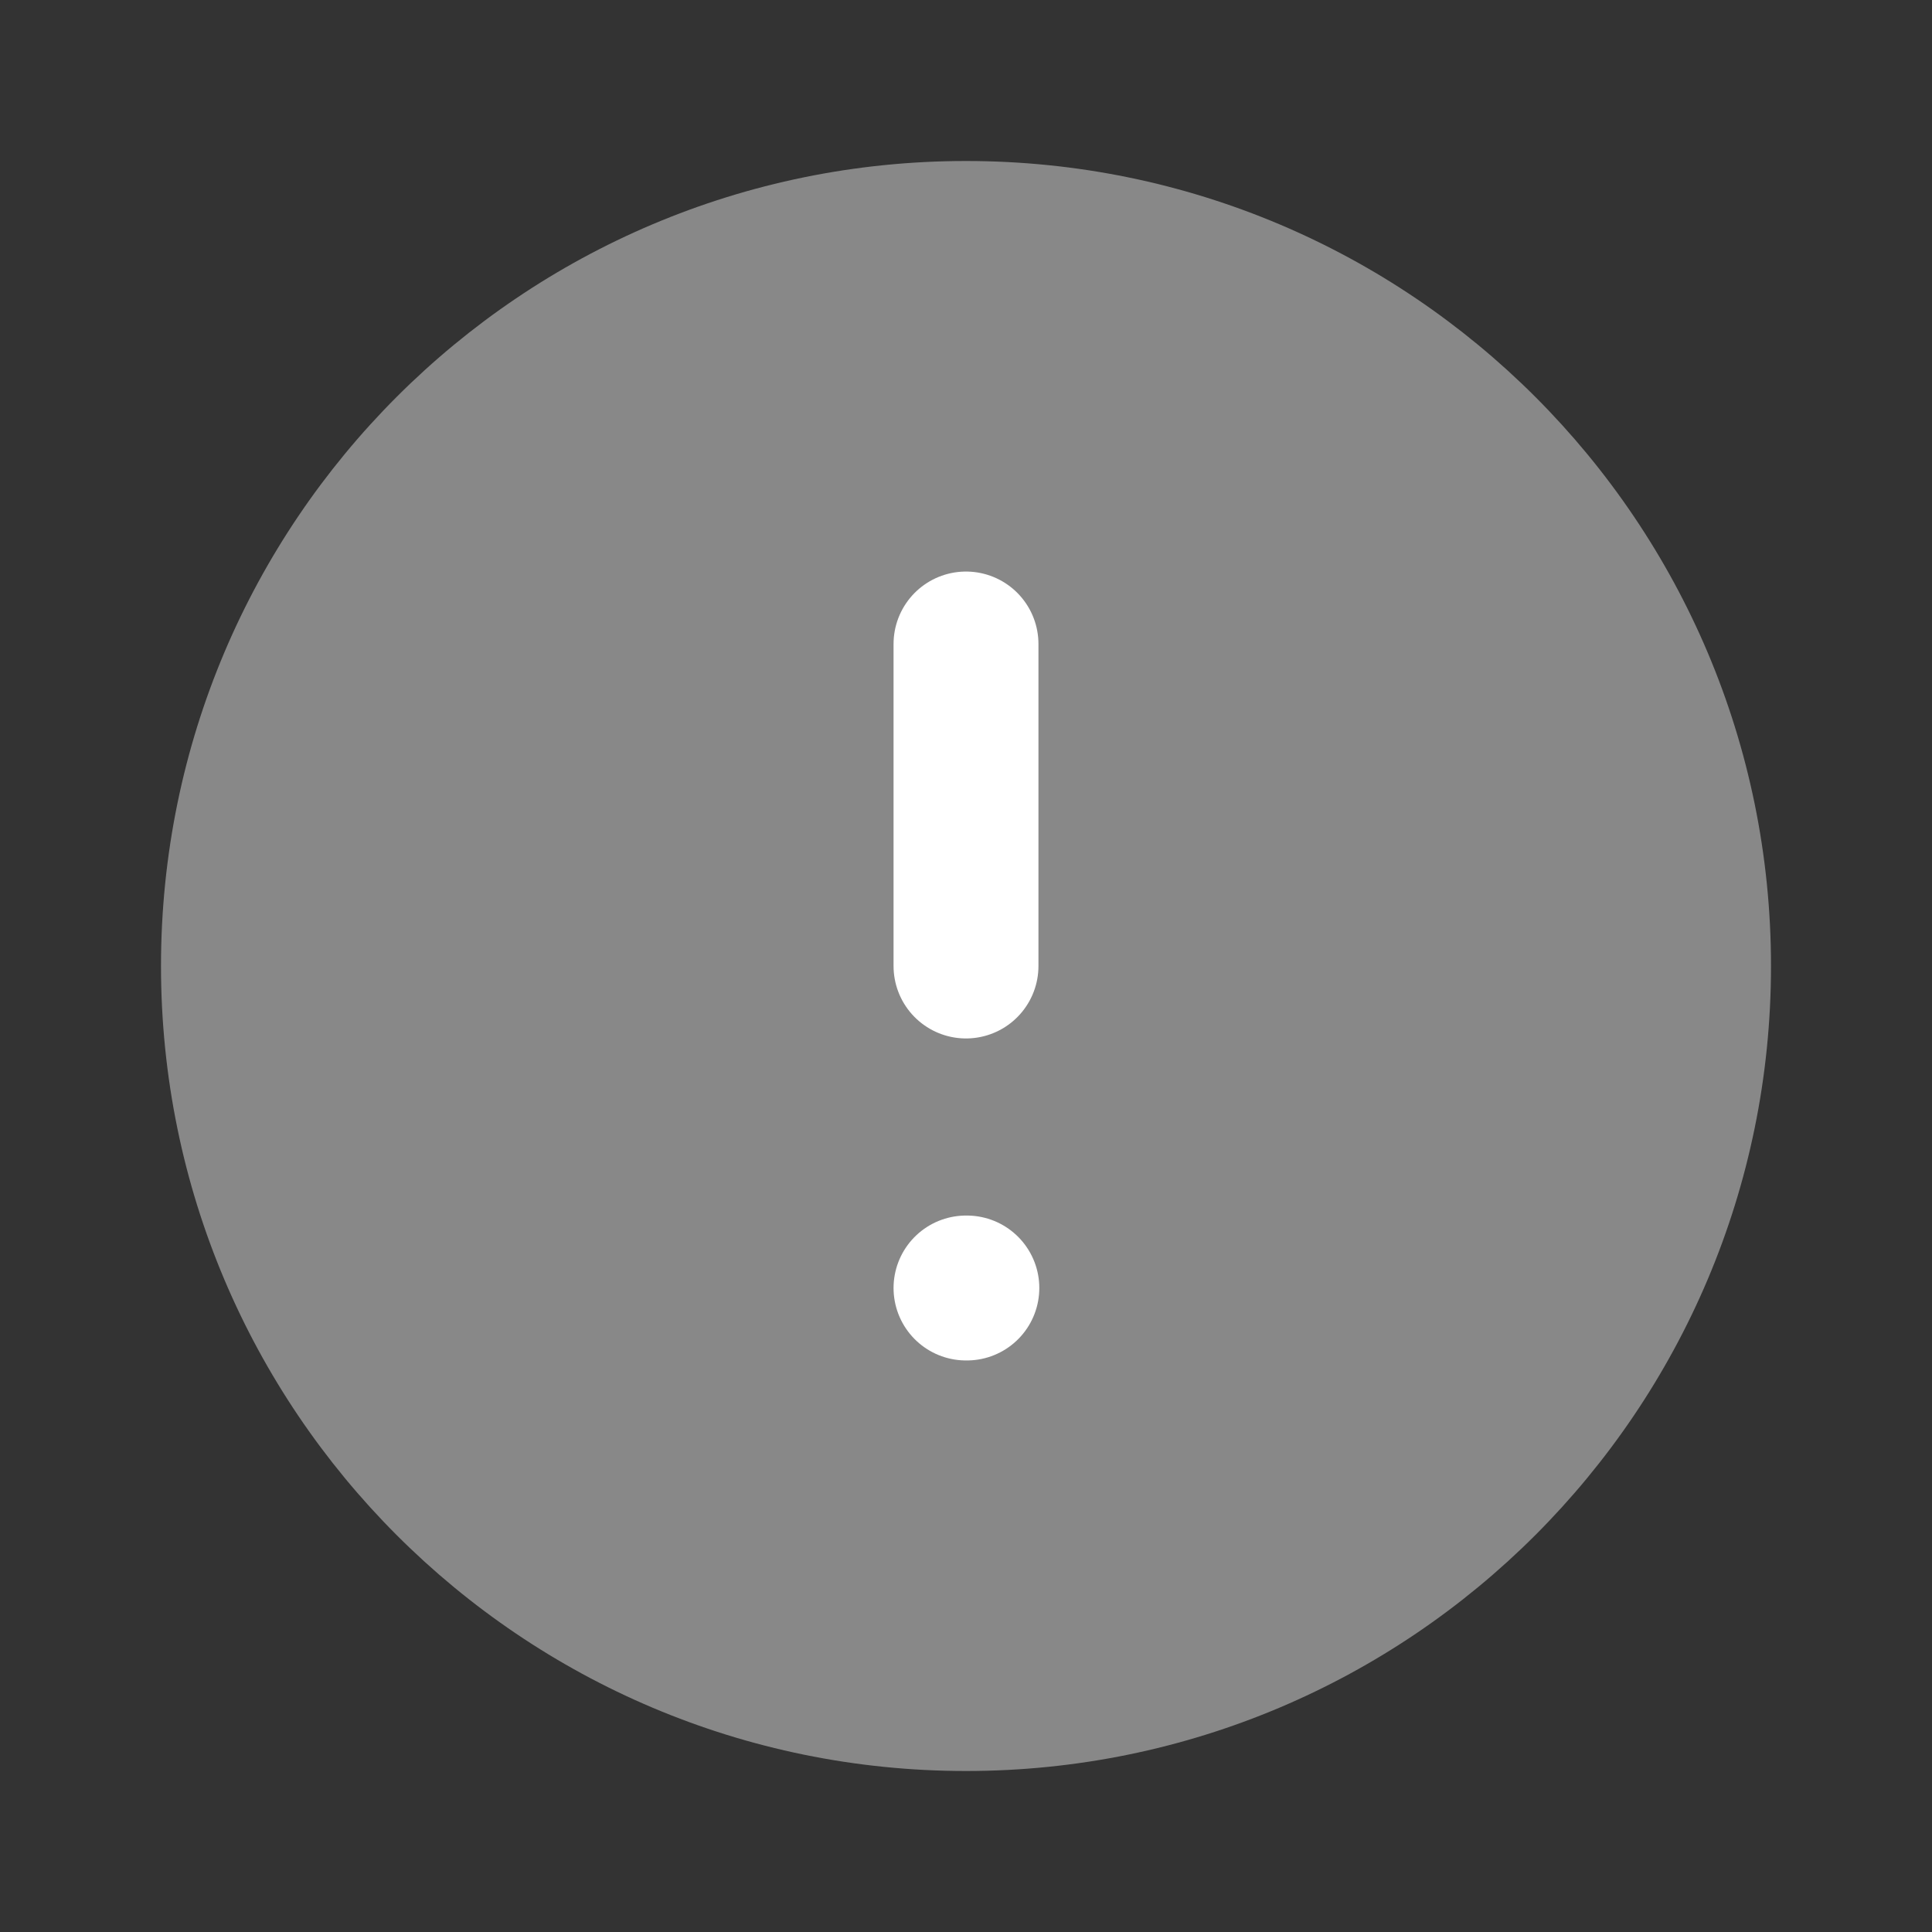
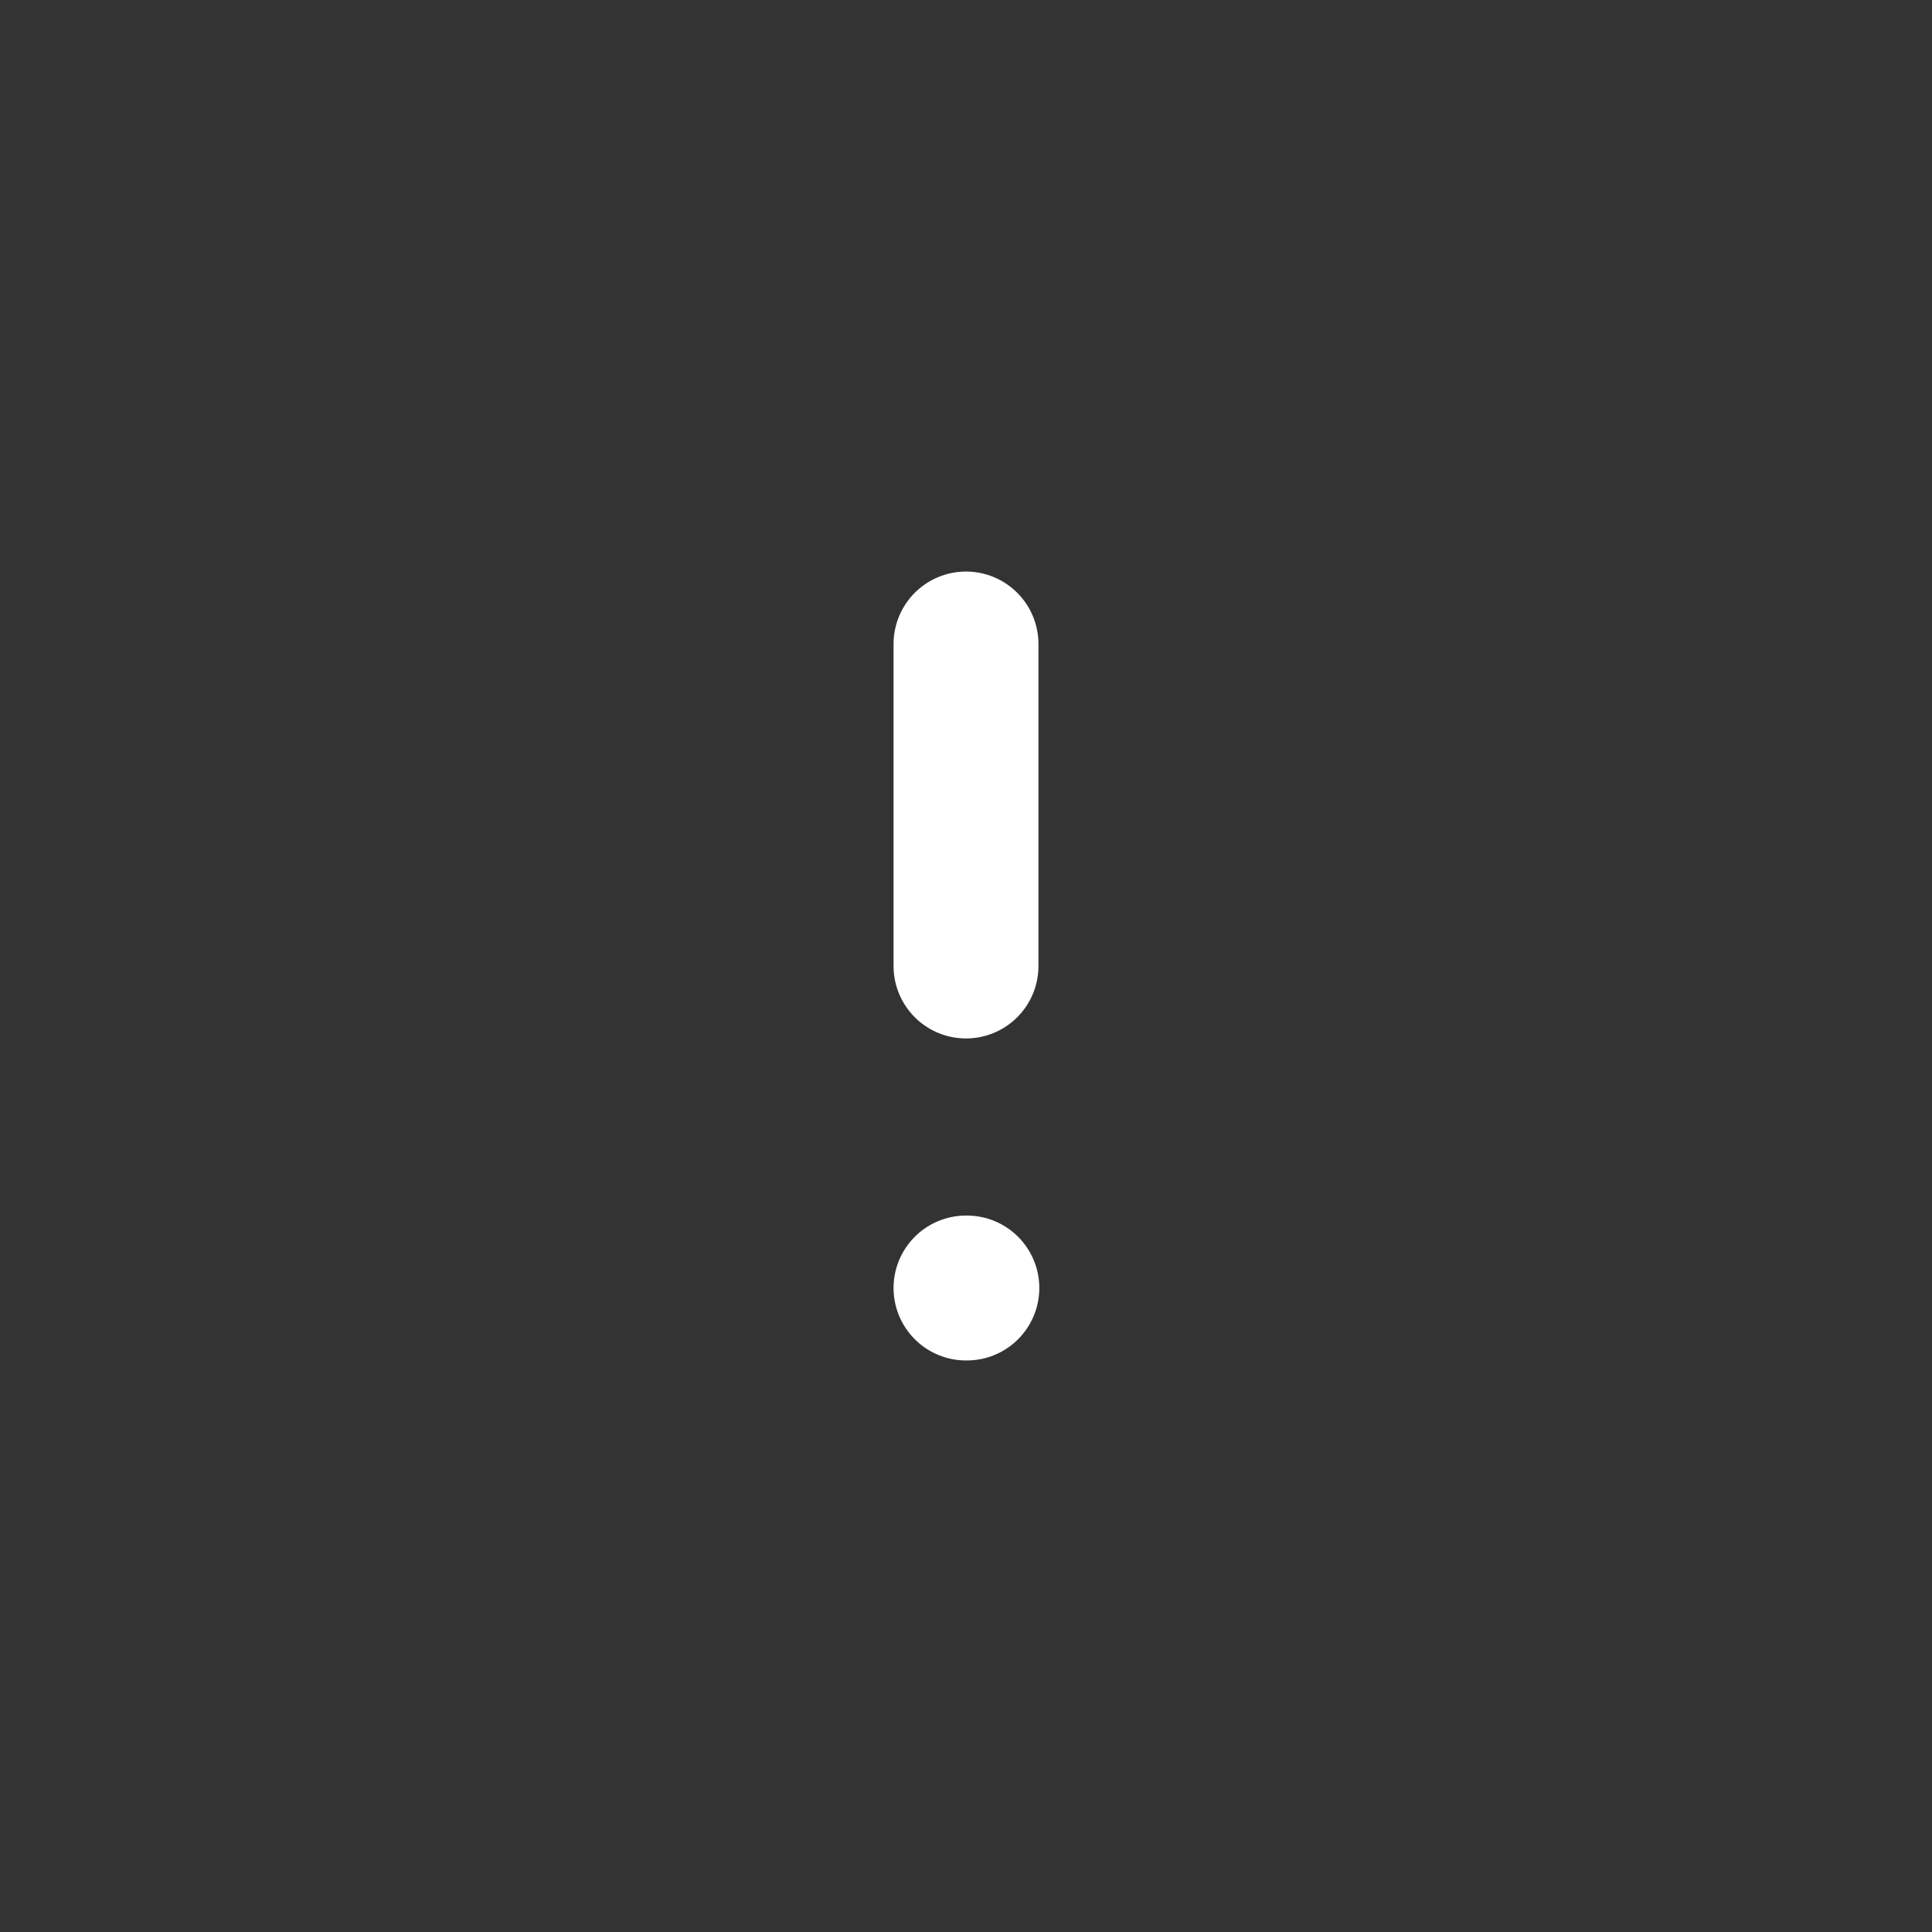
<svg xmlns="http://www.w3.org/2000/svg" width="18" height="18" viewBox="0 0 18 18" fill="none">
  <rect x="0" y="0" width="18" height="18" fill="#333333" stroke="none" />
-   <path d="M9 16.5C13.142 16.5 16.5 13.142 16.5 9C16.5 4.858 13.142 1.5 9 1.5C4.858 1.5 1.5 4.858 1.5 9C1.5 13.142 4.858 16.5 9 16.5Z" fill="#888888" />
  <path d="M9 6V9" stroke="white" stroke-width="1.35" stroke-linecap="round" stroke-linejoin="round" />
  <path d="M9 12H9.008" stroke="white" stroke-width="1.35" stroke-linecap="round" stroke-linejoin="round" />
</svg>